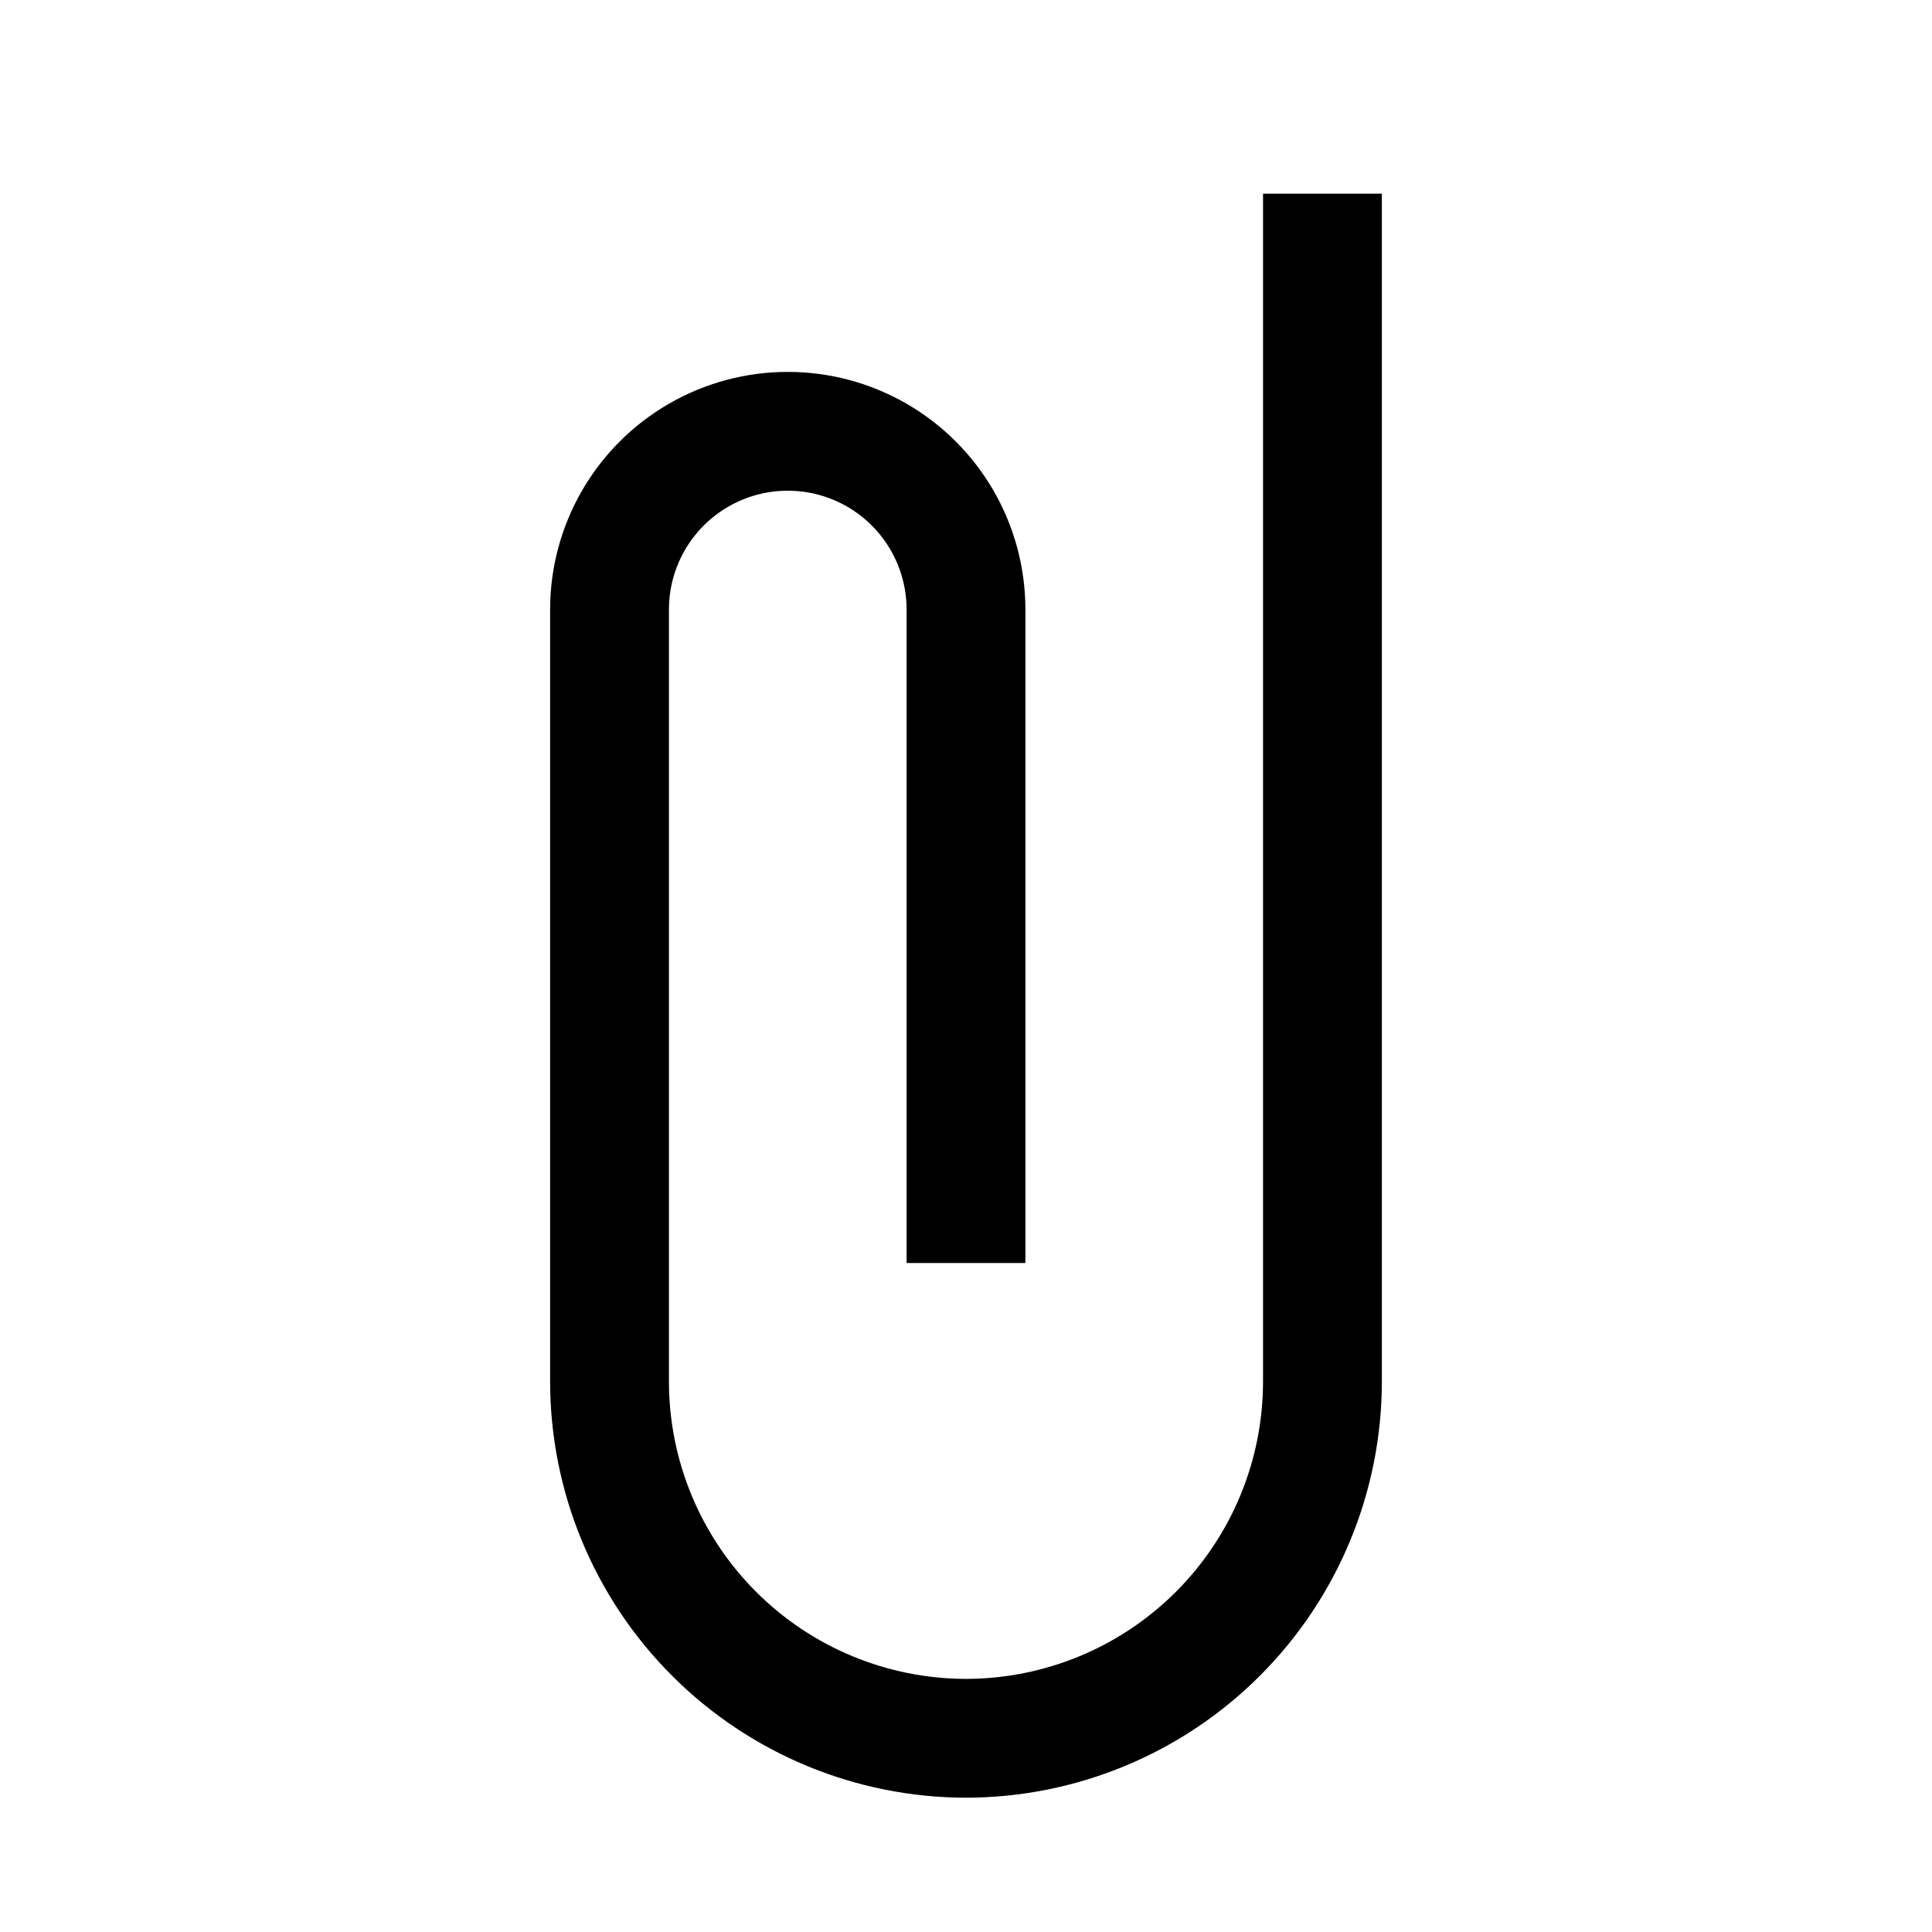
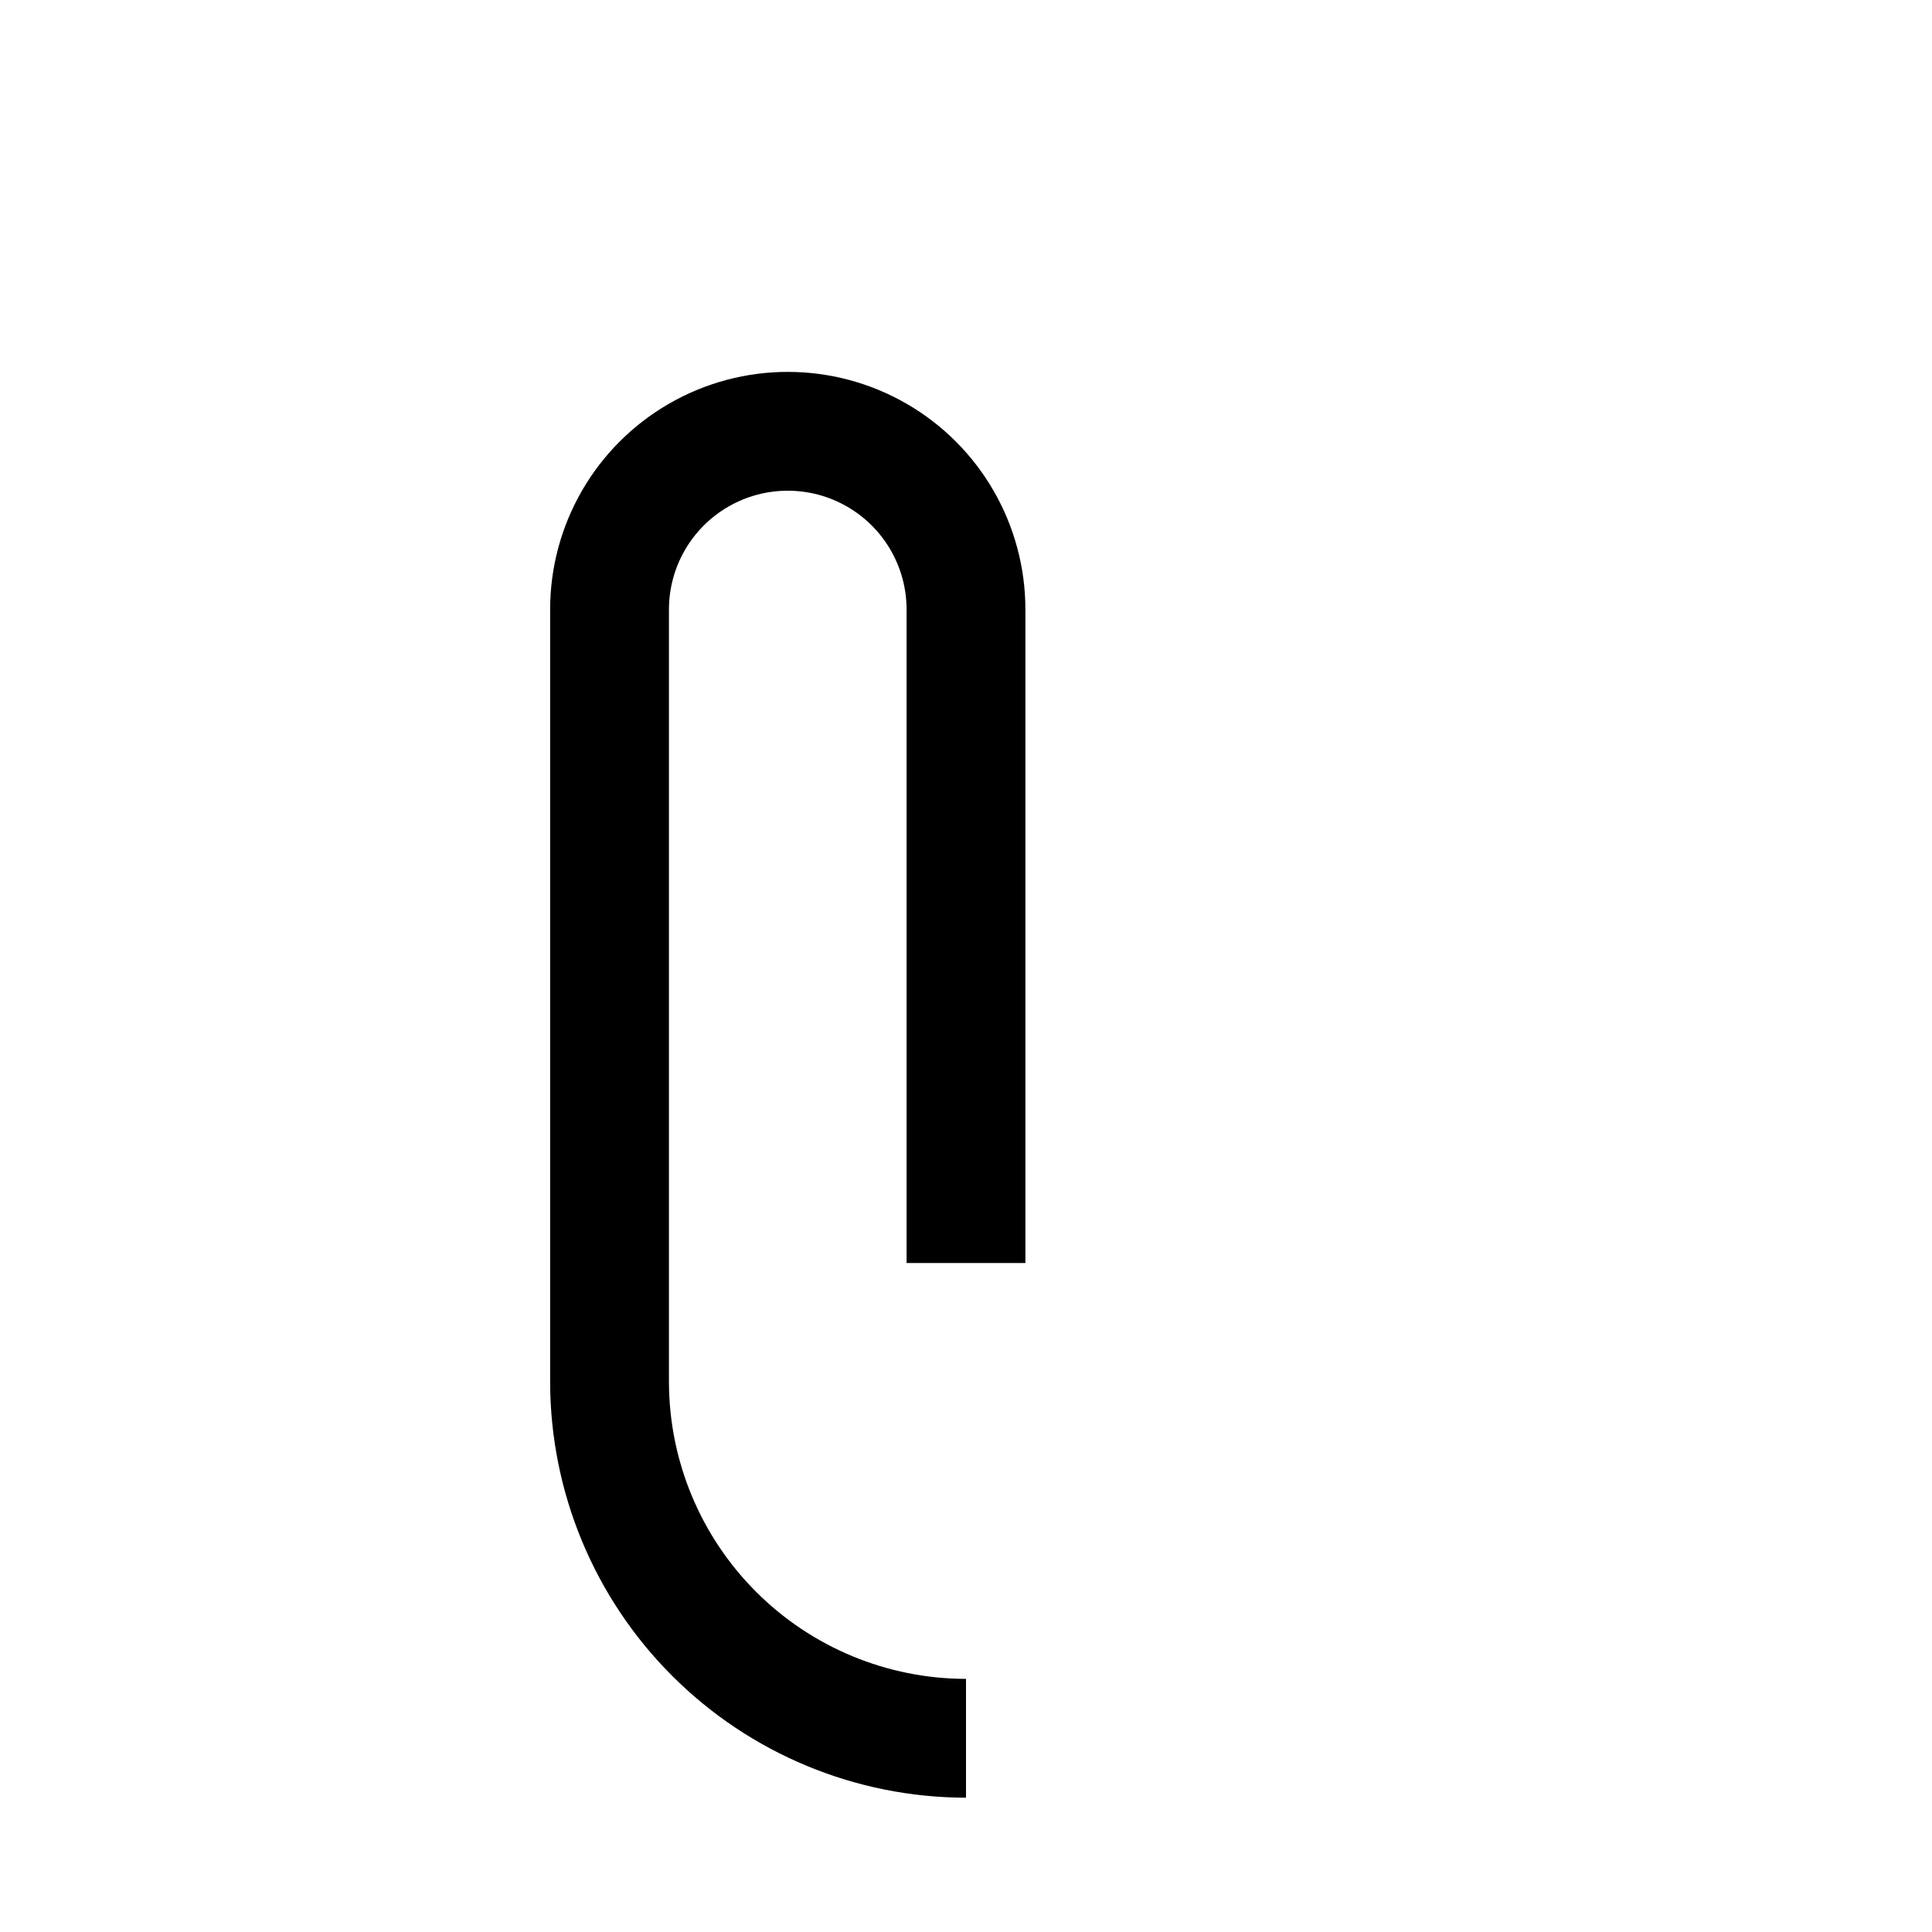
<svg xmlns="http://www.w3.org/2000/svg" fill="#000000" width="800px" height="800px" version="1.1" viewBox="144 144 512 512">
  <g>
    <path d="m400 620.41c-29.219-0.035-57.23-11.656-77.891-32.316s-32.285-48.672-32.32-77.891v-204.67c0-22.5 12.004-43.289 31.488-54.539s43.492-11.25 62.977 0 31.488 32.039 31.488 54.539v173.18h-31.488v-173.18c0-11.25-6-21.645-15.742-27.27-9.742-5.625-21.746-5.625-31.488 0-9.742 5.625-15.746 16.02-15.746 27.27v204.67c0.027 20.871 8.328 40.879 23.086 55.637 14.758 14.758 34.766 23.059 55.637 23.082z" />
-     <path d="m400 620.41v-31.488c20.867-0.023 40.879-8.324 55.637-23.082 14.754-14.758 23.059-34.766 23.082-55.637v-314.88h31.488v314.88c-0.035 29.219-11.656 57.23-32.32 77.891-20.66 20.66-48.672 32.281-77.887 32.316z" />
  </g>
</svg>